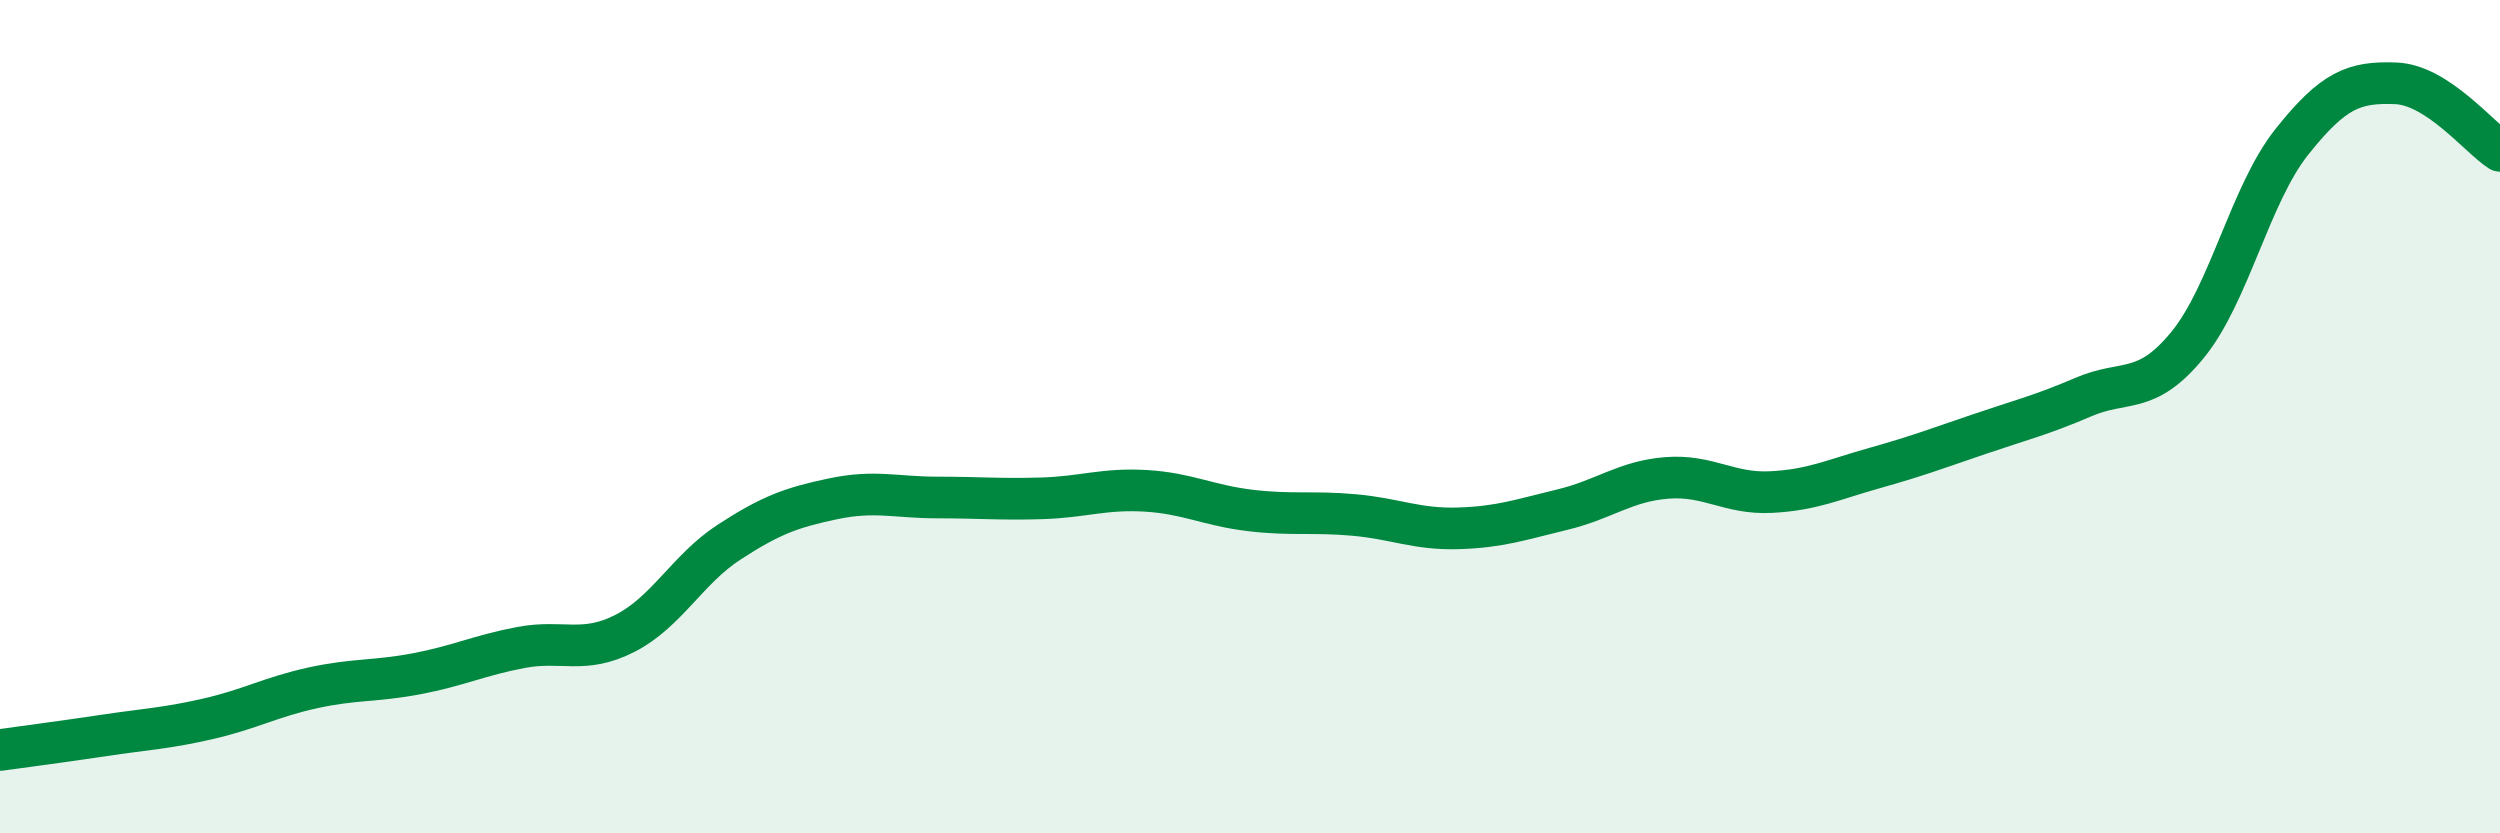
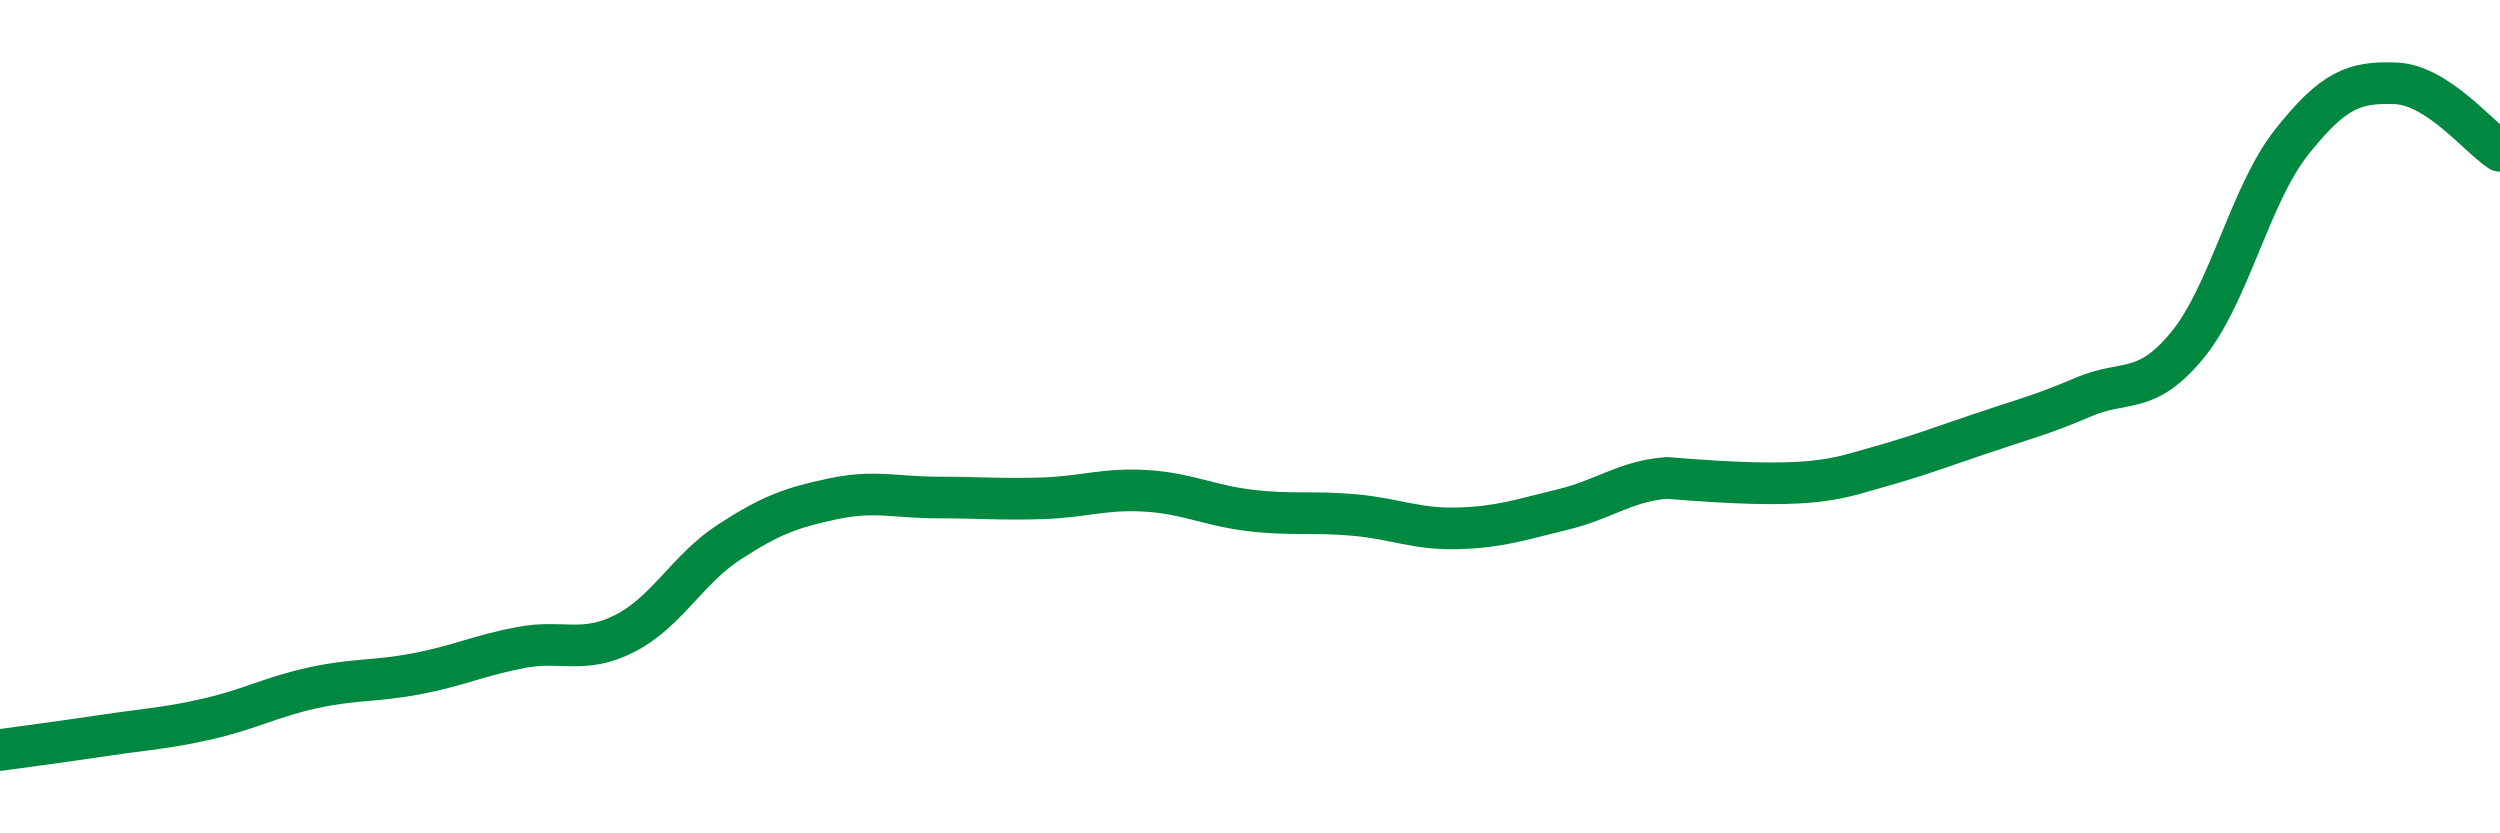
<svg xmlns="http://www.w3.org/2000/svg" width="60" height="20" viewBox="0 0 60 20">
-   <path d="M 0,18 C 0.5,17.93 1.5,17.8 2.5,17.65 C 3.5,17.5 4,17.48 5,17.25 C 6,17.02 6.5,16.73 7.5,16.51 C 8.5,16.29 9,16.36 10,16.17 C 11,15.98 11.5,15.73 12.5,15.54 C 13.5,15.35 14,15.71 15,15.2 C 16,14.69 16.5,13.66 17.5,13.01 C 18.5,12.36 19,12.18 20,11.97 C 21,11.76 21.5,11.94 22.5,11.94 C 23.5,11.94 24,11.99 25,11.96 C 26,11.93 26.5,11.72 27.5,11.78 C 28.5,11.84 29,12.13 30,12.25 C 31,12.37 31.5,12.27 32.5,12.36 C 33.5,12.45 34,12.71 35,12.68 C 36,12.65 36.5,12.47 37.5,12.23 C 38.5,11.99 39,11.55 40,11.47 C 41,11.39 41.5,11.86 42.5,11.81 C 43.5,11.76 44,11.51 45,11.23 C 46,10.95 46.5,10.76 47.5,10.42 C 48.5,10.08 49,9.96 50,9.53 C 51,9.1 51.5,9.5 52.5,8.28 C 53.5,7.06 54,4.67 55,3.41 C 56,2.15 56.5,1.96 57.5,2 C 58.5,2.04 59.5,3.3 60,3.62L60 20L0 20Z" fill="#008740" opacity="0.1" stroke-linecap="round" stroke-linejoin="round" />
-   <path d="M 0,18 C 0.5,17.93 1.5,17.8 2.5,17.65 C 3.5,17.5 4,17.48 5,17.25 C 6,17.02 6.5,16.73 7.5,16.51 C 8.5,16.29 9,16.36 10,16.17 C 11,15.98 11.5,15.73 12.5,15.54 C 13.5,15.35 14,15.71 15,15.2 C 16,14.69 16.5,13.66 17.5,13.01 C 18.5,12.36 19,12.18 20,11.97 C 21,11.76 21.5,11.94 22.5,11.94 C 23.5,11.94 24,11.99 25,11.96 C 26,11.93 26.5,11.72 27.5,11.78 C 28.5,11.84 29,12.13 30,12.25 C 31,12.37 31.5,12.27 32.5,12.36 C 33.5,12.45 34,12.71 35,12.68 C 36,12.65 36.5,12.47 37.5,12.23 C 38.5,11.99 39,11.55 40,11.47 C 41,11.39 41.5,11.86 42.5,11.81 C 43.5,11.76 44,11.51 45,11.23 C 46,10.95 46.5,10.76 47.5,10.42 C 48.5,10.08 49,9.96 50,9.53 C 51,9.1 51.5,9.5 52.5,8.28 C 53.5,7.06 54,4.67 55,3.41 C 56,2.15 56.5,1.96 57.5,2 C 58.5,2.04 59.5,3.3 60,3.62" stroke="#008740" stroke-width="1" fill="none" stroke-linecap="round" stroke-linejoin="round" />
+   <path d="M 0,18 C 0.5,17.93 1.5,17.8 2.5,17.65 C 3.5,17.5 4,17.48 5,17.25 C 6,17.02 6.5,16.73 7.5,16.51 C 8.5,16.29 9,16.36 10,16.17 C 11,15.98 11.5,15.73 12.5,15.54 C 13.5,15.35 14,15.71 15,15.2 C 16,14.69 16.5,13.66 17.5,13.01 C 18.5,12.36 19,12.18 20,11.97 C 21,11.76 21.5,11.94 22.5,11.94 C 23.5,11.94 24,11.99 25,11.96 C 26,11.93 26.5,11.72 27.5,11.78 C 28.5,11.84 29,12.13 30,12.25 C 31,12.37 31.5,12.27 32.5,12.36 C 33.5,12.45 34,12.71 35,12.68 C 36,12.65 36.5,12.47 37.5,12.23 C 38.5,11.99 39,11.55 40,11.47 C 43.5,11.76 44,11.51 45,11.23 C 46,10.95 46.5,10.76 47.5,10.42 C 48.5,10.08 49,9.96 50,9.53 C 51,9.1 51.5,9.5 52.5,8.28 C 53.5,7.06 54,4.67 55,3.41 C 56,2.15 56.5,1.96 57.5,2 C 58.5,2.04 59.5,3.3 60,3.62" stroke="#008740" stroke-width="1" fill="none" stroke-linecap="round" stroke-linejoin="round" />
</svg>